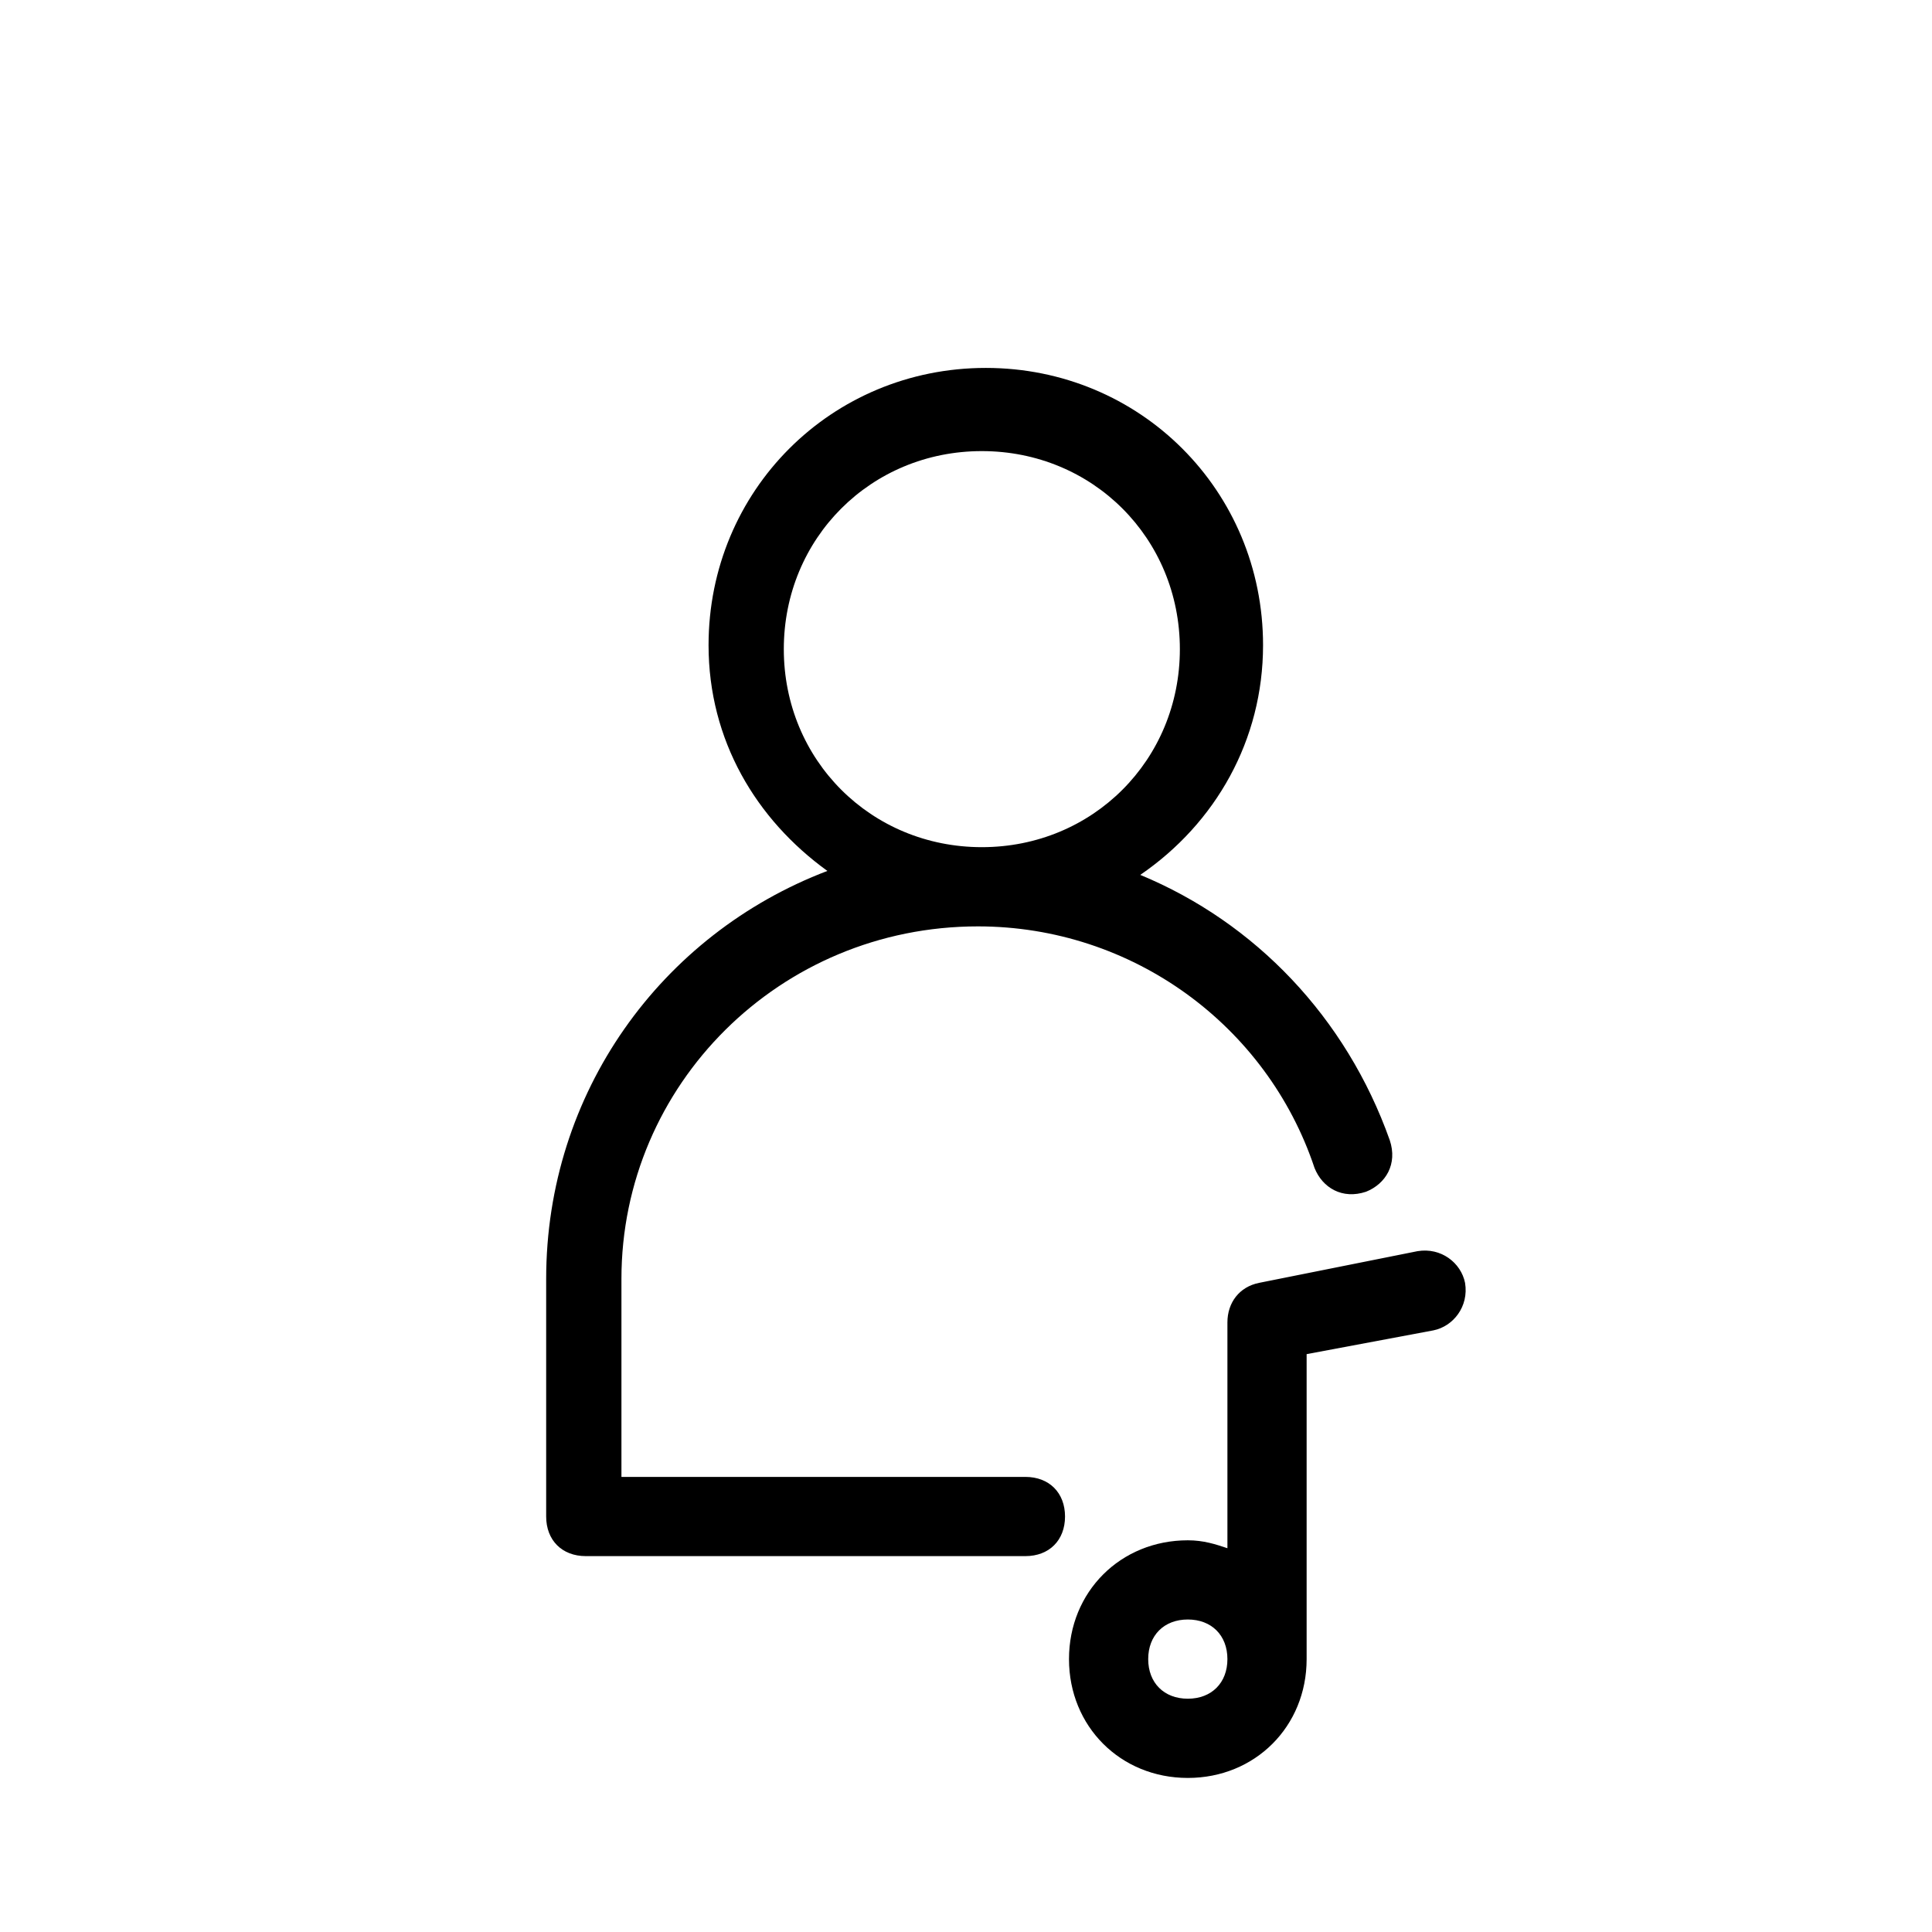
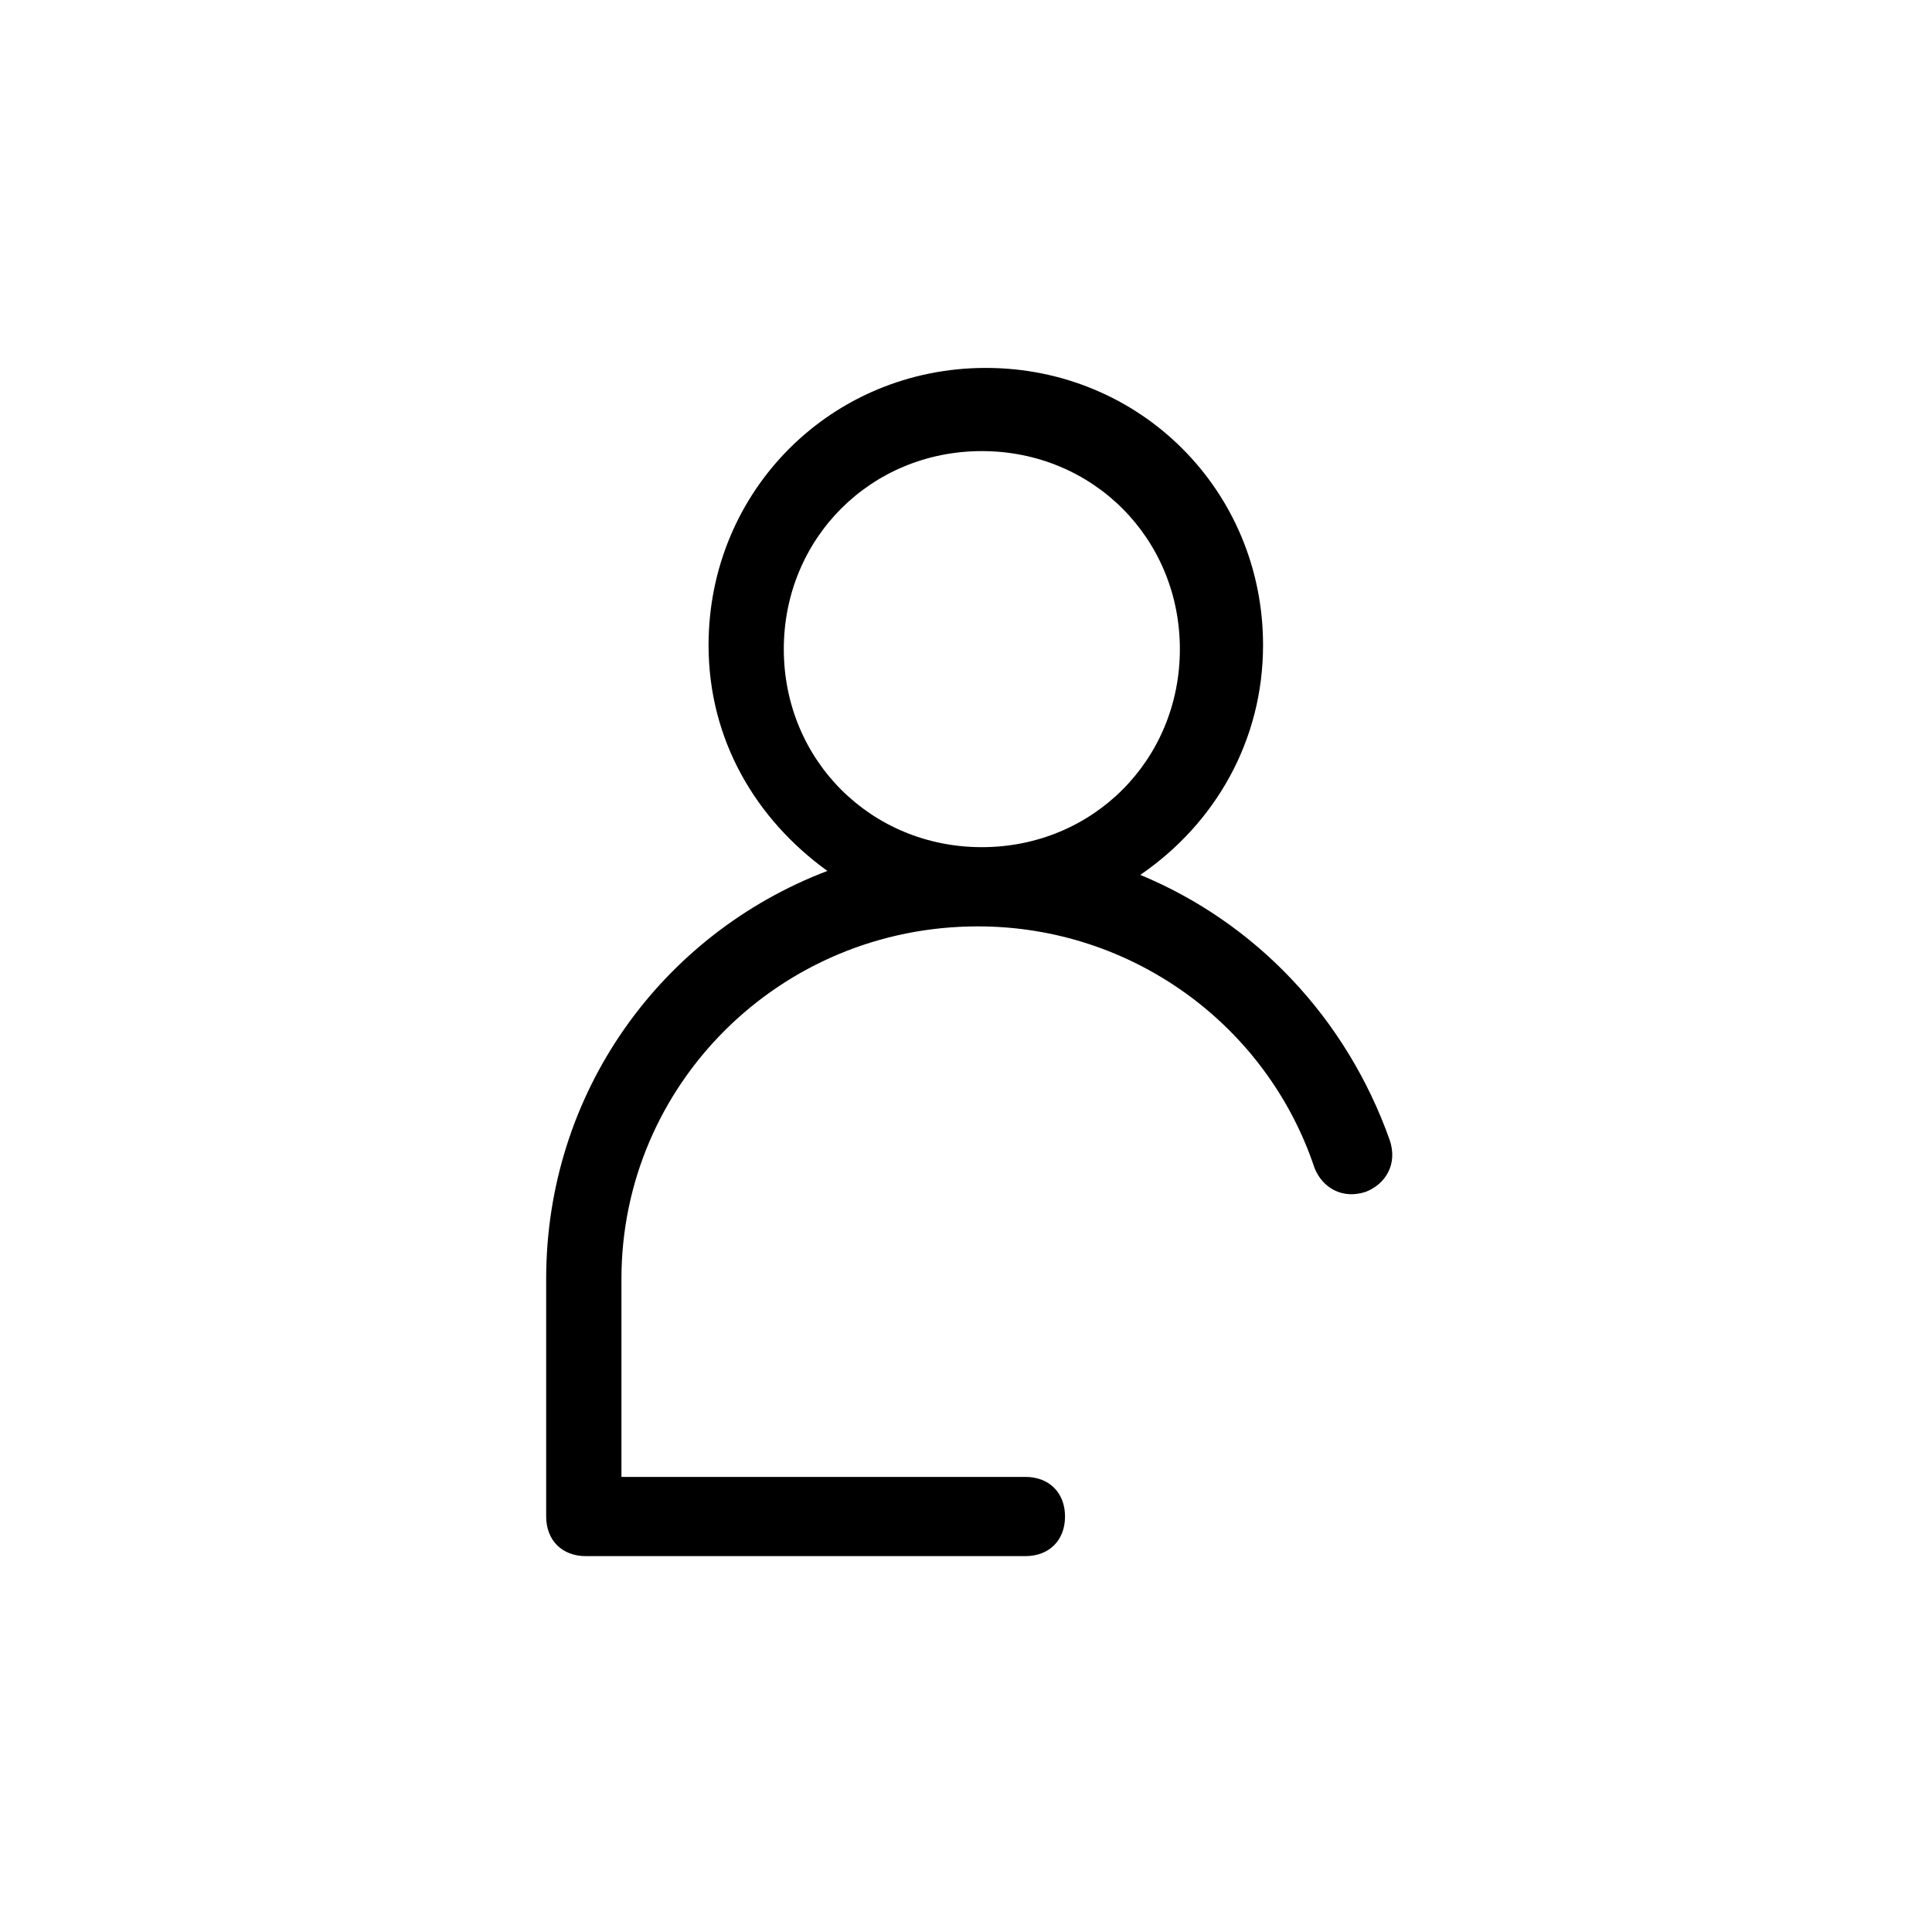
<svg xmlns="http://www.w3.org/2000/svg" fill="#000000" width="800px" height="800px" version="1.1" viewBox="144 144 512 512">
  <g>
    <path d="m403.15 389.5c40.934 0 76.621 26.238 89.215 64.027 2.098 5.246 7.348 8.398 13.645 6.297 5.246-2.098 8.398-7.348 6.297-13.645-11.547-32.539-35.688-57.727-66.125-70.324 19.941-13.645 32.539-35.688 32.539-60.879 0-40.934-32.539-73.473-73.473-73.473s-73.473 32.539-73.473 73.473c0 25.191 12.594 46.184 31.488 59.828-44.082 16.793-74.523 58.777-74.523 108.11v62.977c0 6.297 4.199 10.496 10.496 10.496h116.51c6.297 0 10.496-4.199 10.496-10.496s-4.199-10.496-10.496-10.496h-107.06v-52.48c0-51.43 41.984-93.414 94.465-93.414zm-51.434-73.473c0-29.391 23.09-52.48 52.48-52.48 29.391 0 52.48 23.09 52.48 52.48s-23.09 52.48-52.48 52.48c-29.387 0-52.48-23.094-52.48-52.48z" />
-     <path d="m490.27 502.86 33.586-6.297c5.246-1.051 9.445-6.297 8.398-12.594-1.051-5.246-6.297-9.445-12.594-8.398l-41.984 8.398c-5.246 1.051-8.398 5.246-8.398 10.496v59.828c-3.148-1.051-6.297-2.098-10.496-2.098-17.844 0-31.488 13.645-31.488 31.488s13.645 31.488 31.488 31.488 31.488-13.645 31.488-31.488v-1.051zm-31.488 91.316c-6.297 0-10.496-4.199-10.496-10.496 0-6.297 4.199-10.496 10.496-10.496s10.496 4.199 10.496 10.496c0 6.297-4.199 10.496-10.496 10.496z" />
  </g>
</svg>